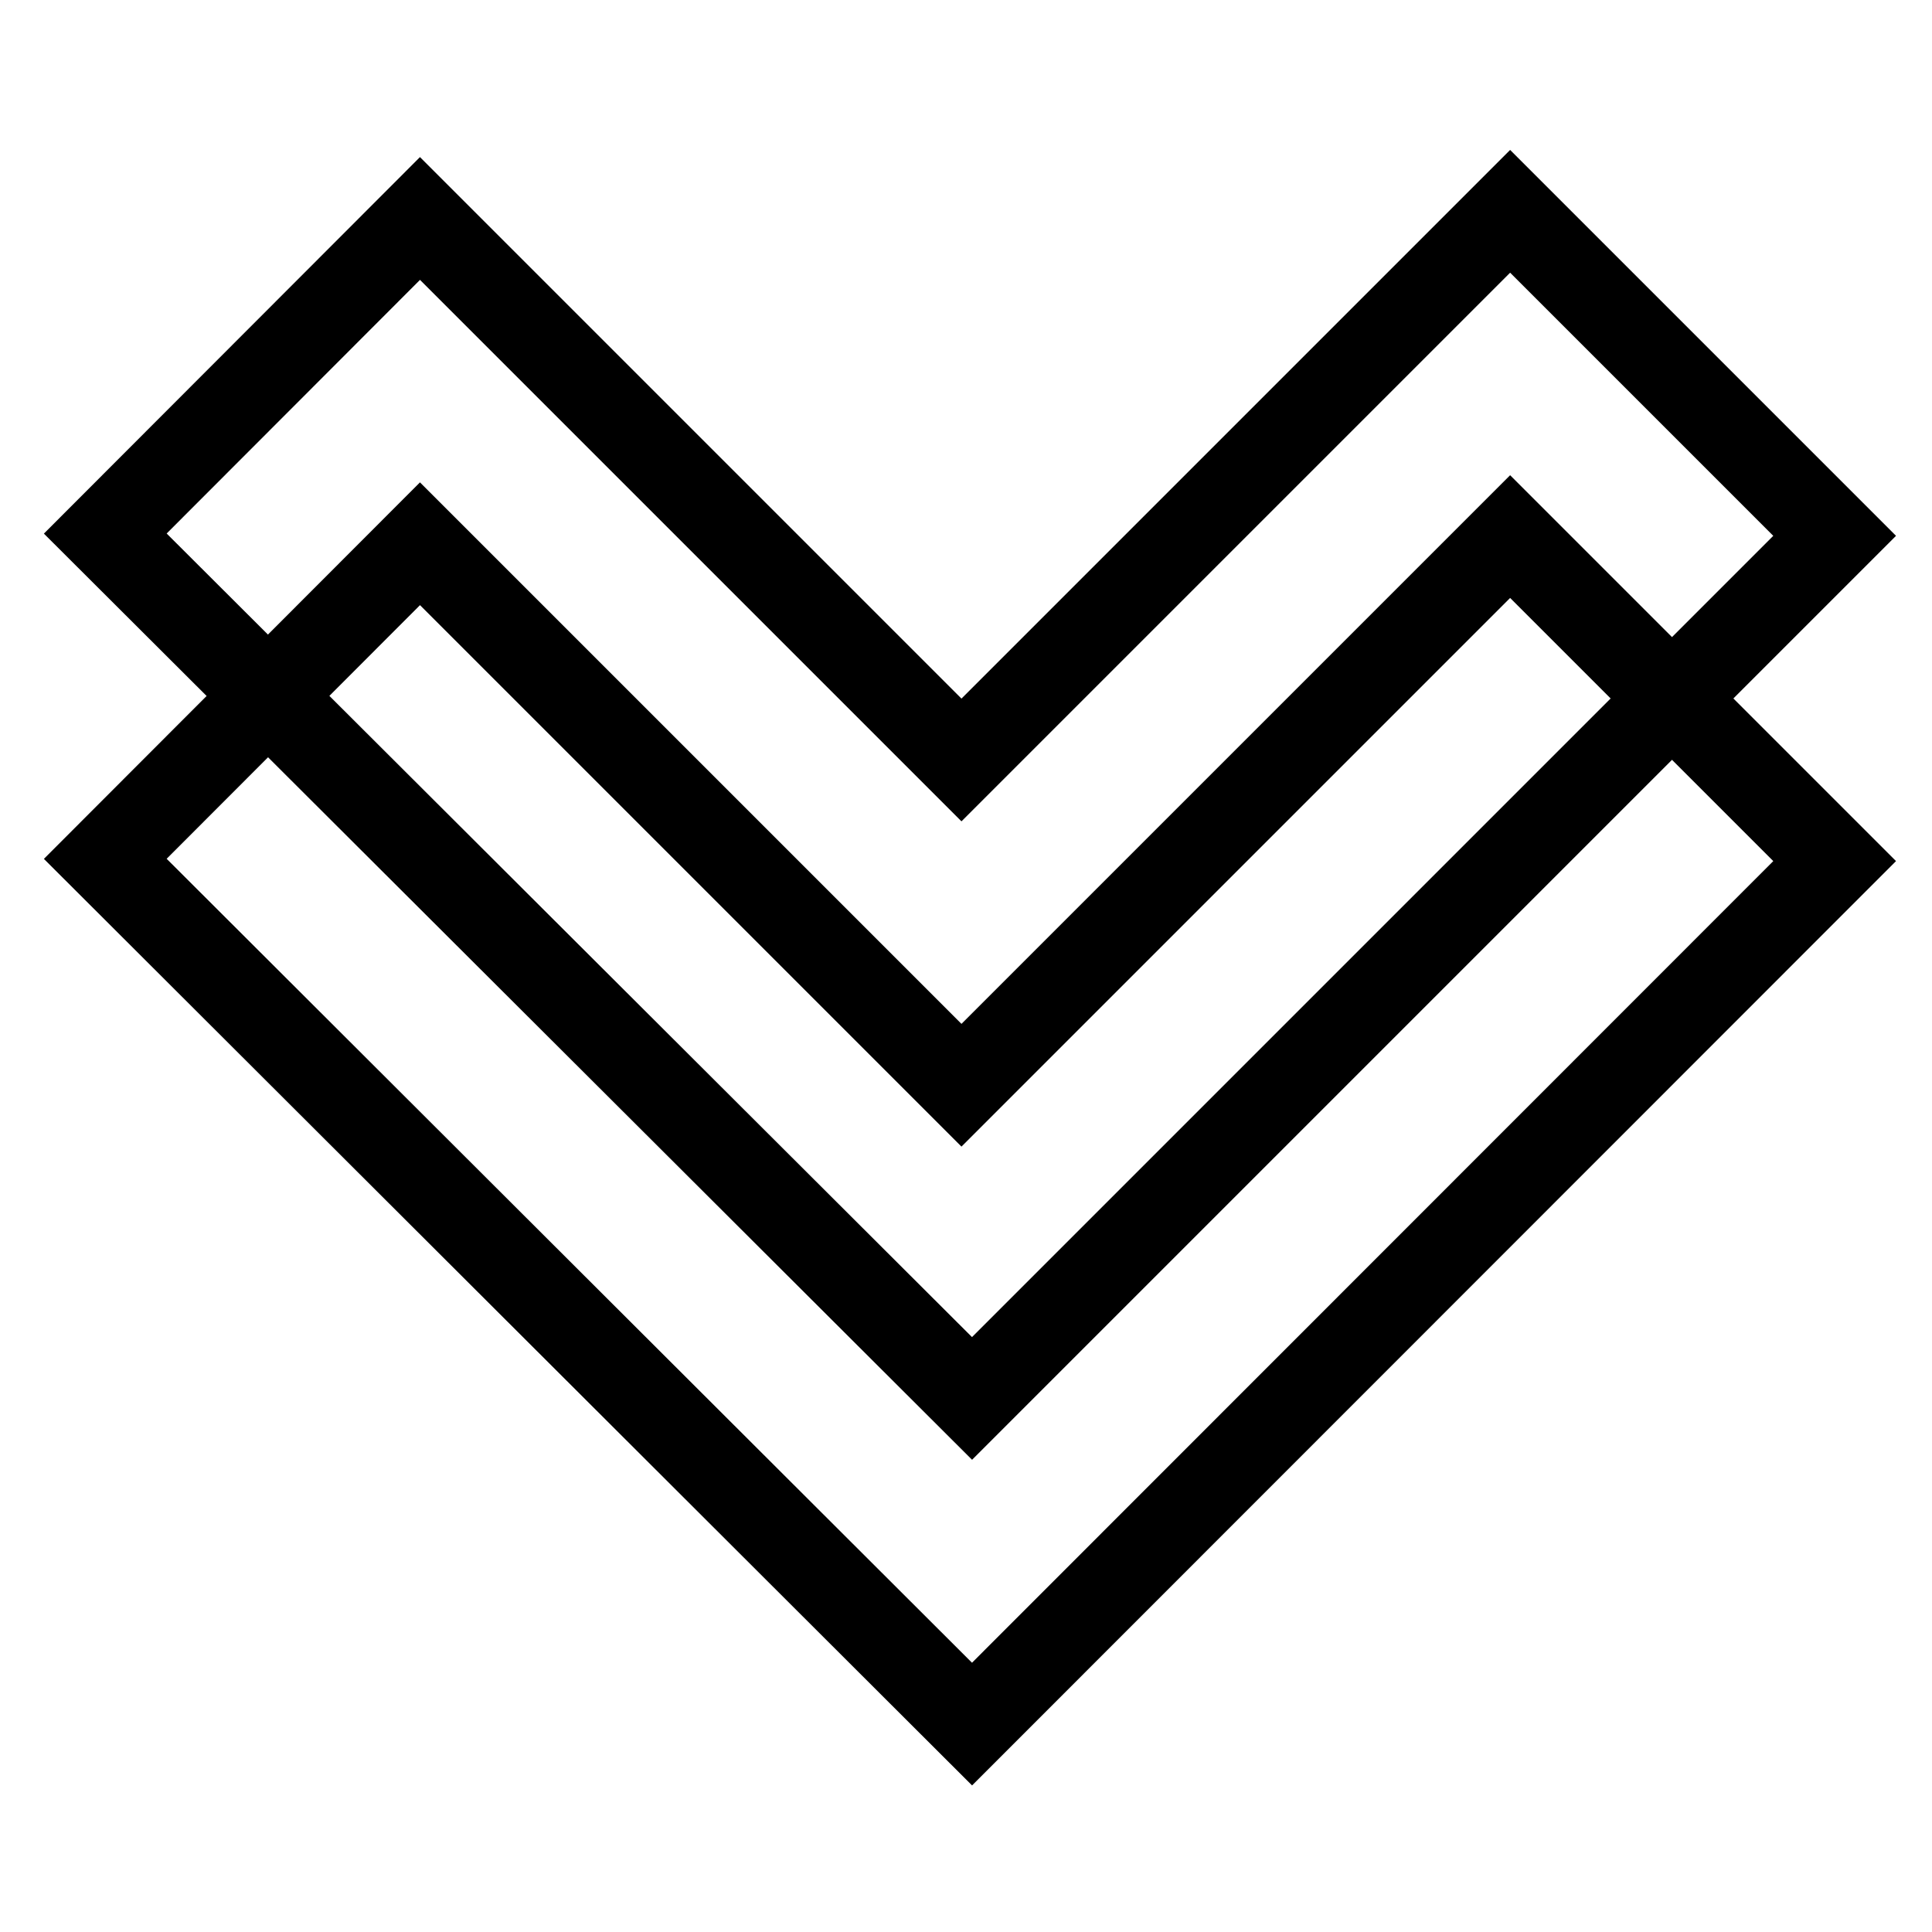
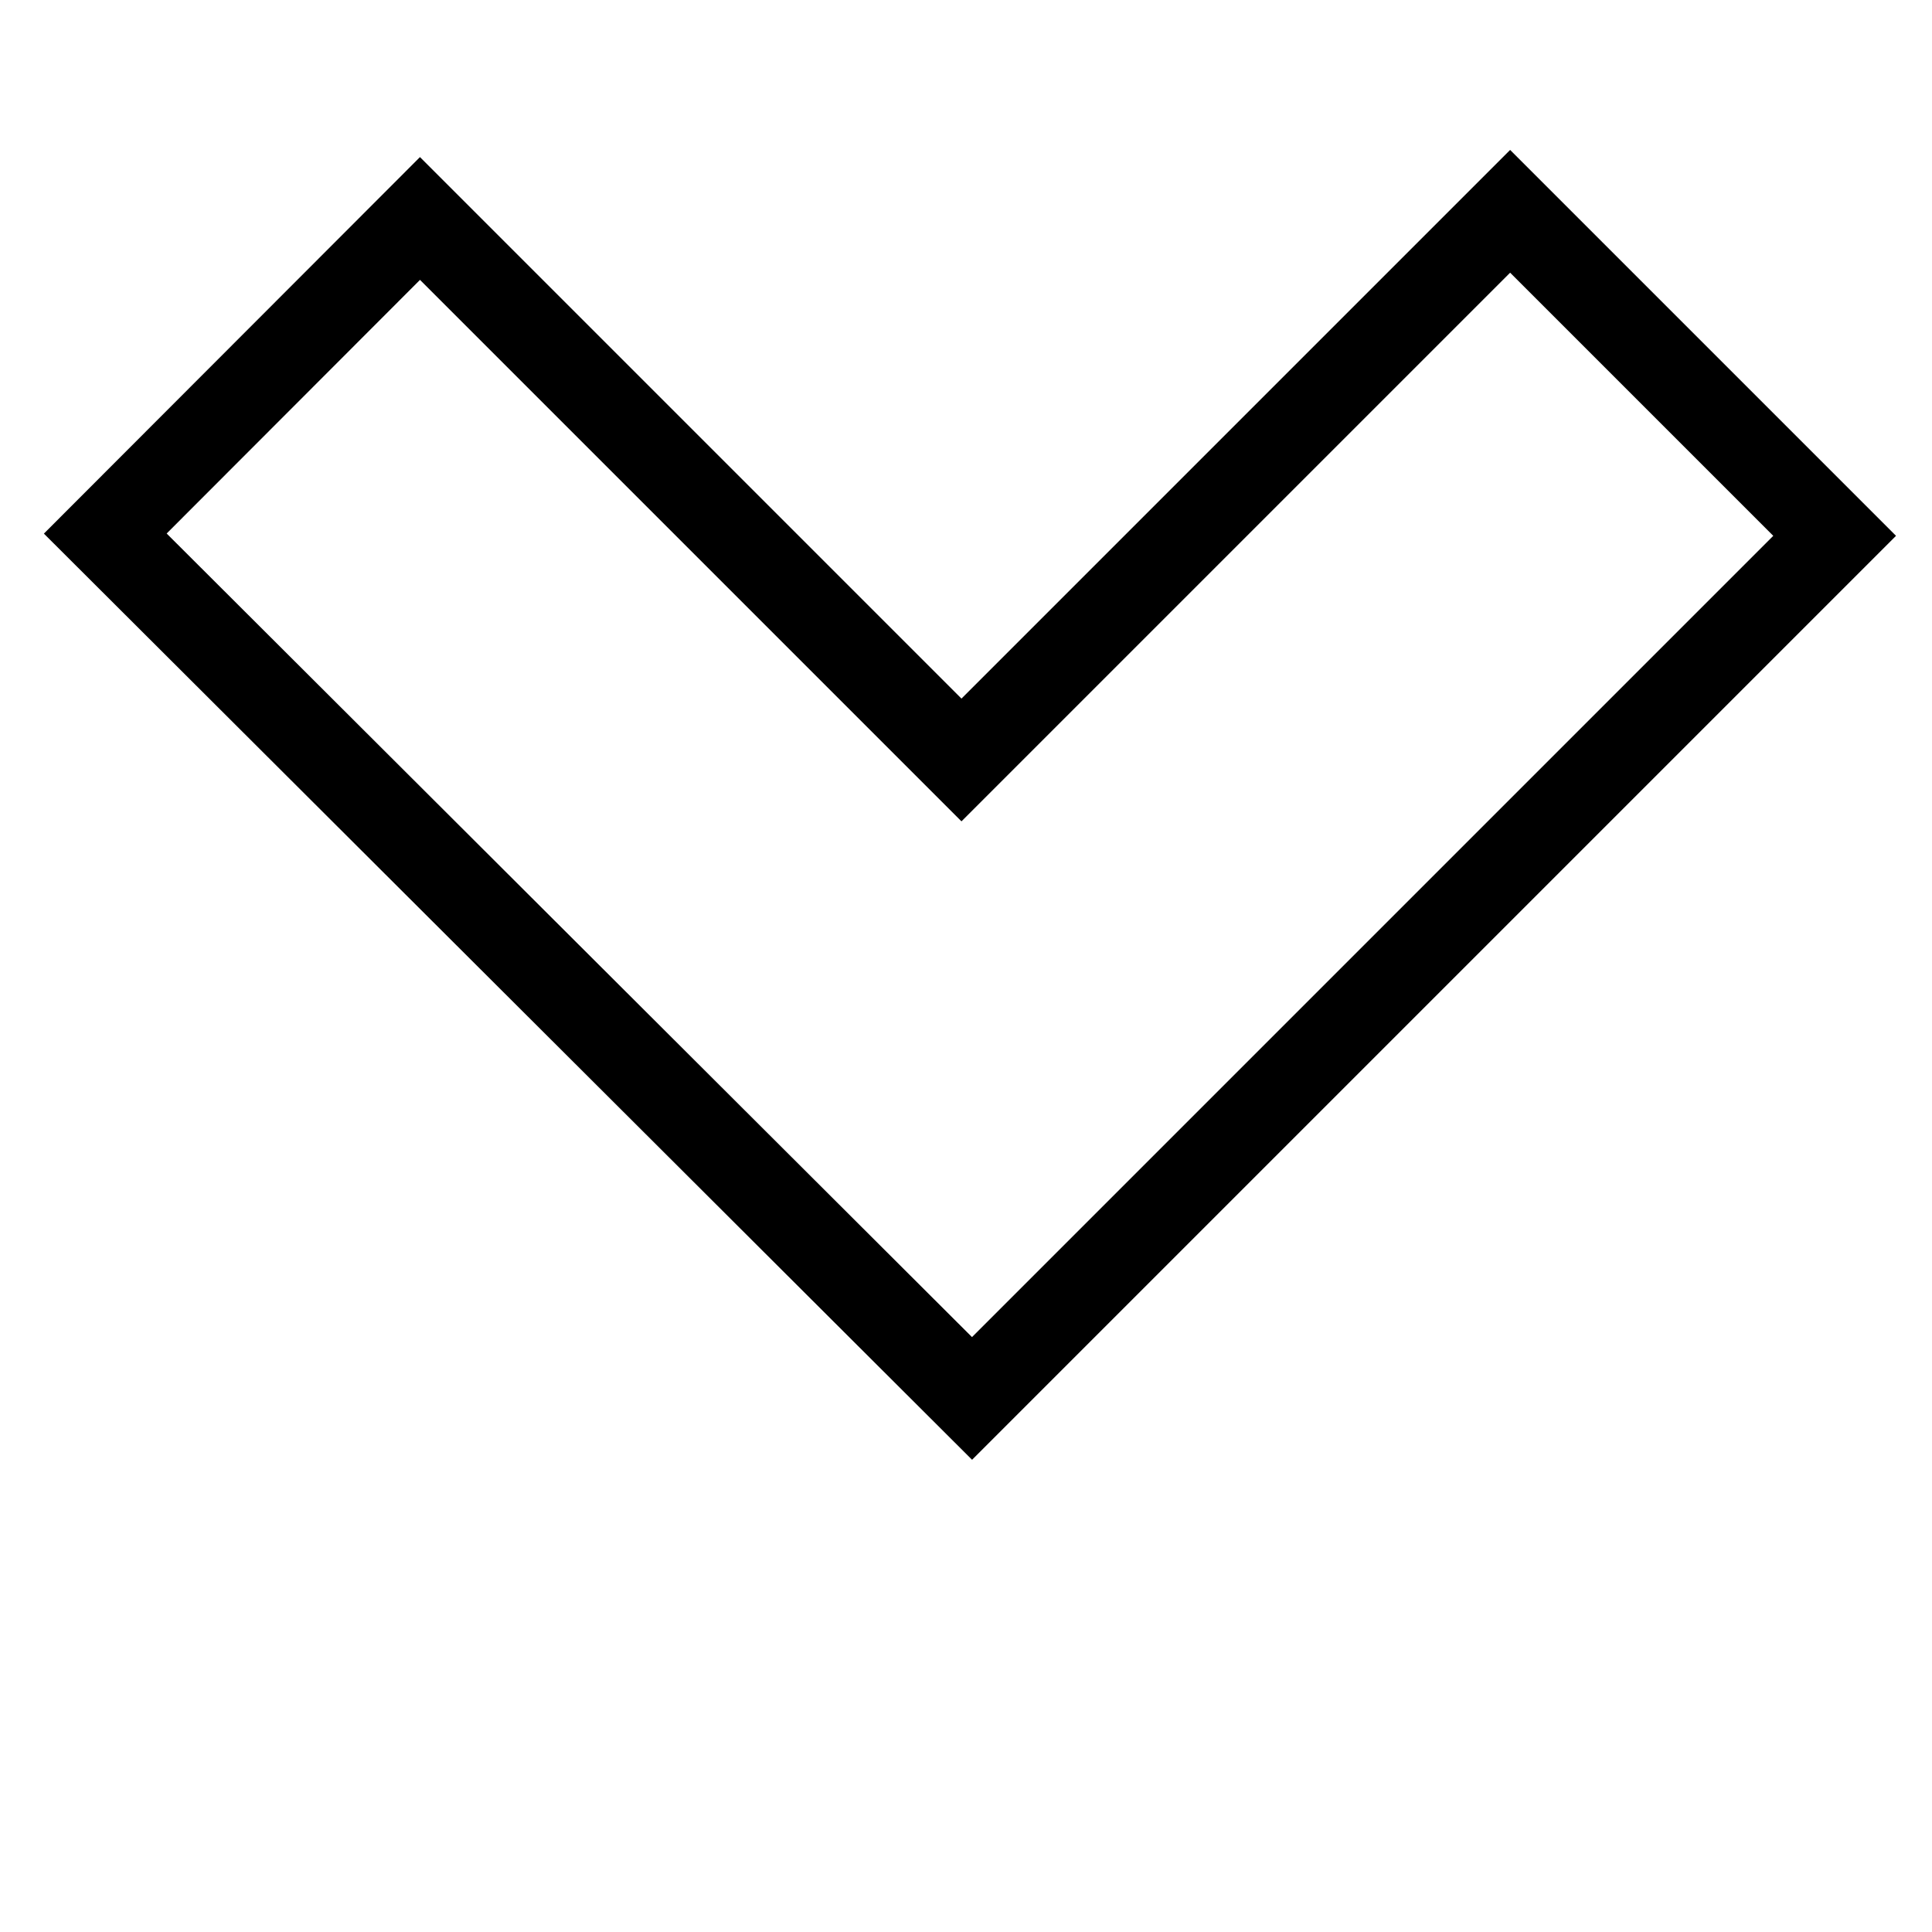
<svg xmlns="http://www.w3.org/2000/svg" version="1.1" id="Groupe_172" x="0px" y="0px" viewBox="0 0 512 512" style="enable-background:new 0 0 512 512;" xml:space="preserve">
  <style type="text/css">
	.st0{fill:none;stroke:#000000;stroke-width:23;stroke-miterlimit:10;}
	@media (prefers-color-scheme: dark) {
      .st0 {
        stroke: white;
      }
	}
</style>
  <polygon class="st0" points="27.9,141.4 111.3,57.9 254.8,201.4 400.2,56 486.2,142 257.6,370.6 " />
-   <polygon class="st0" points="27.9,227.6 111.3,144.1 254.8,287.6 400.2,142.2 486.2,228.2 257.6,456.9 " />
</svg>